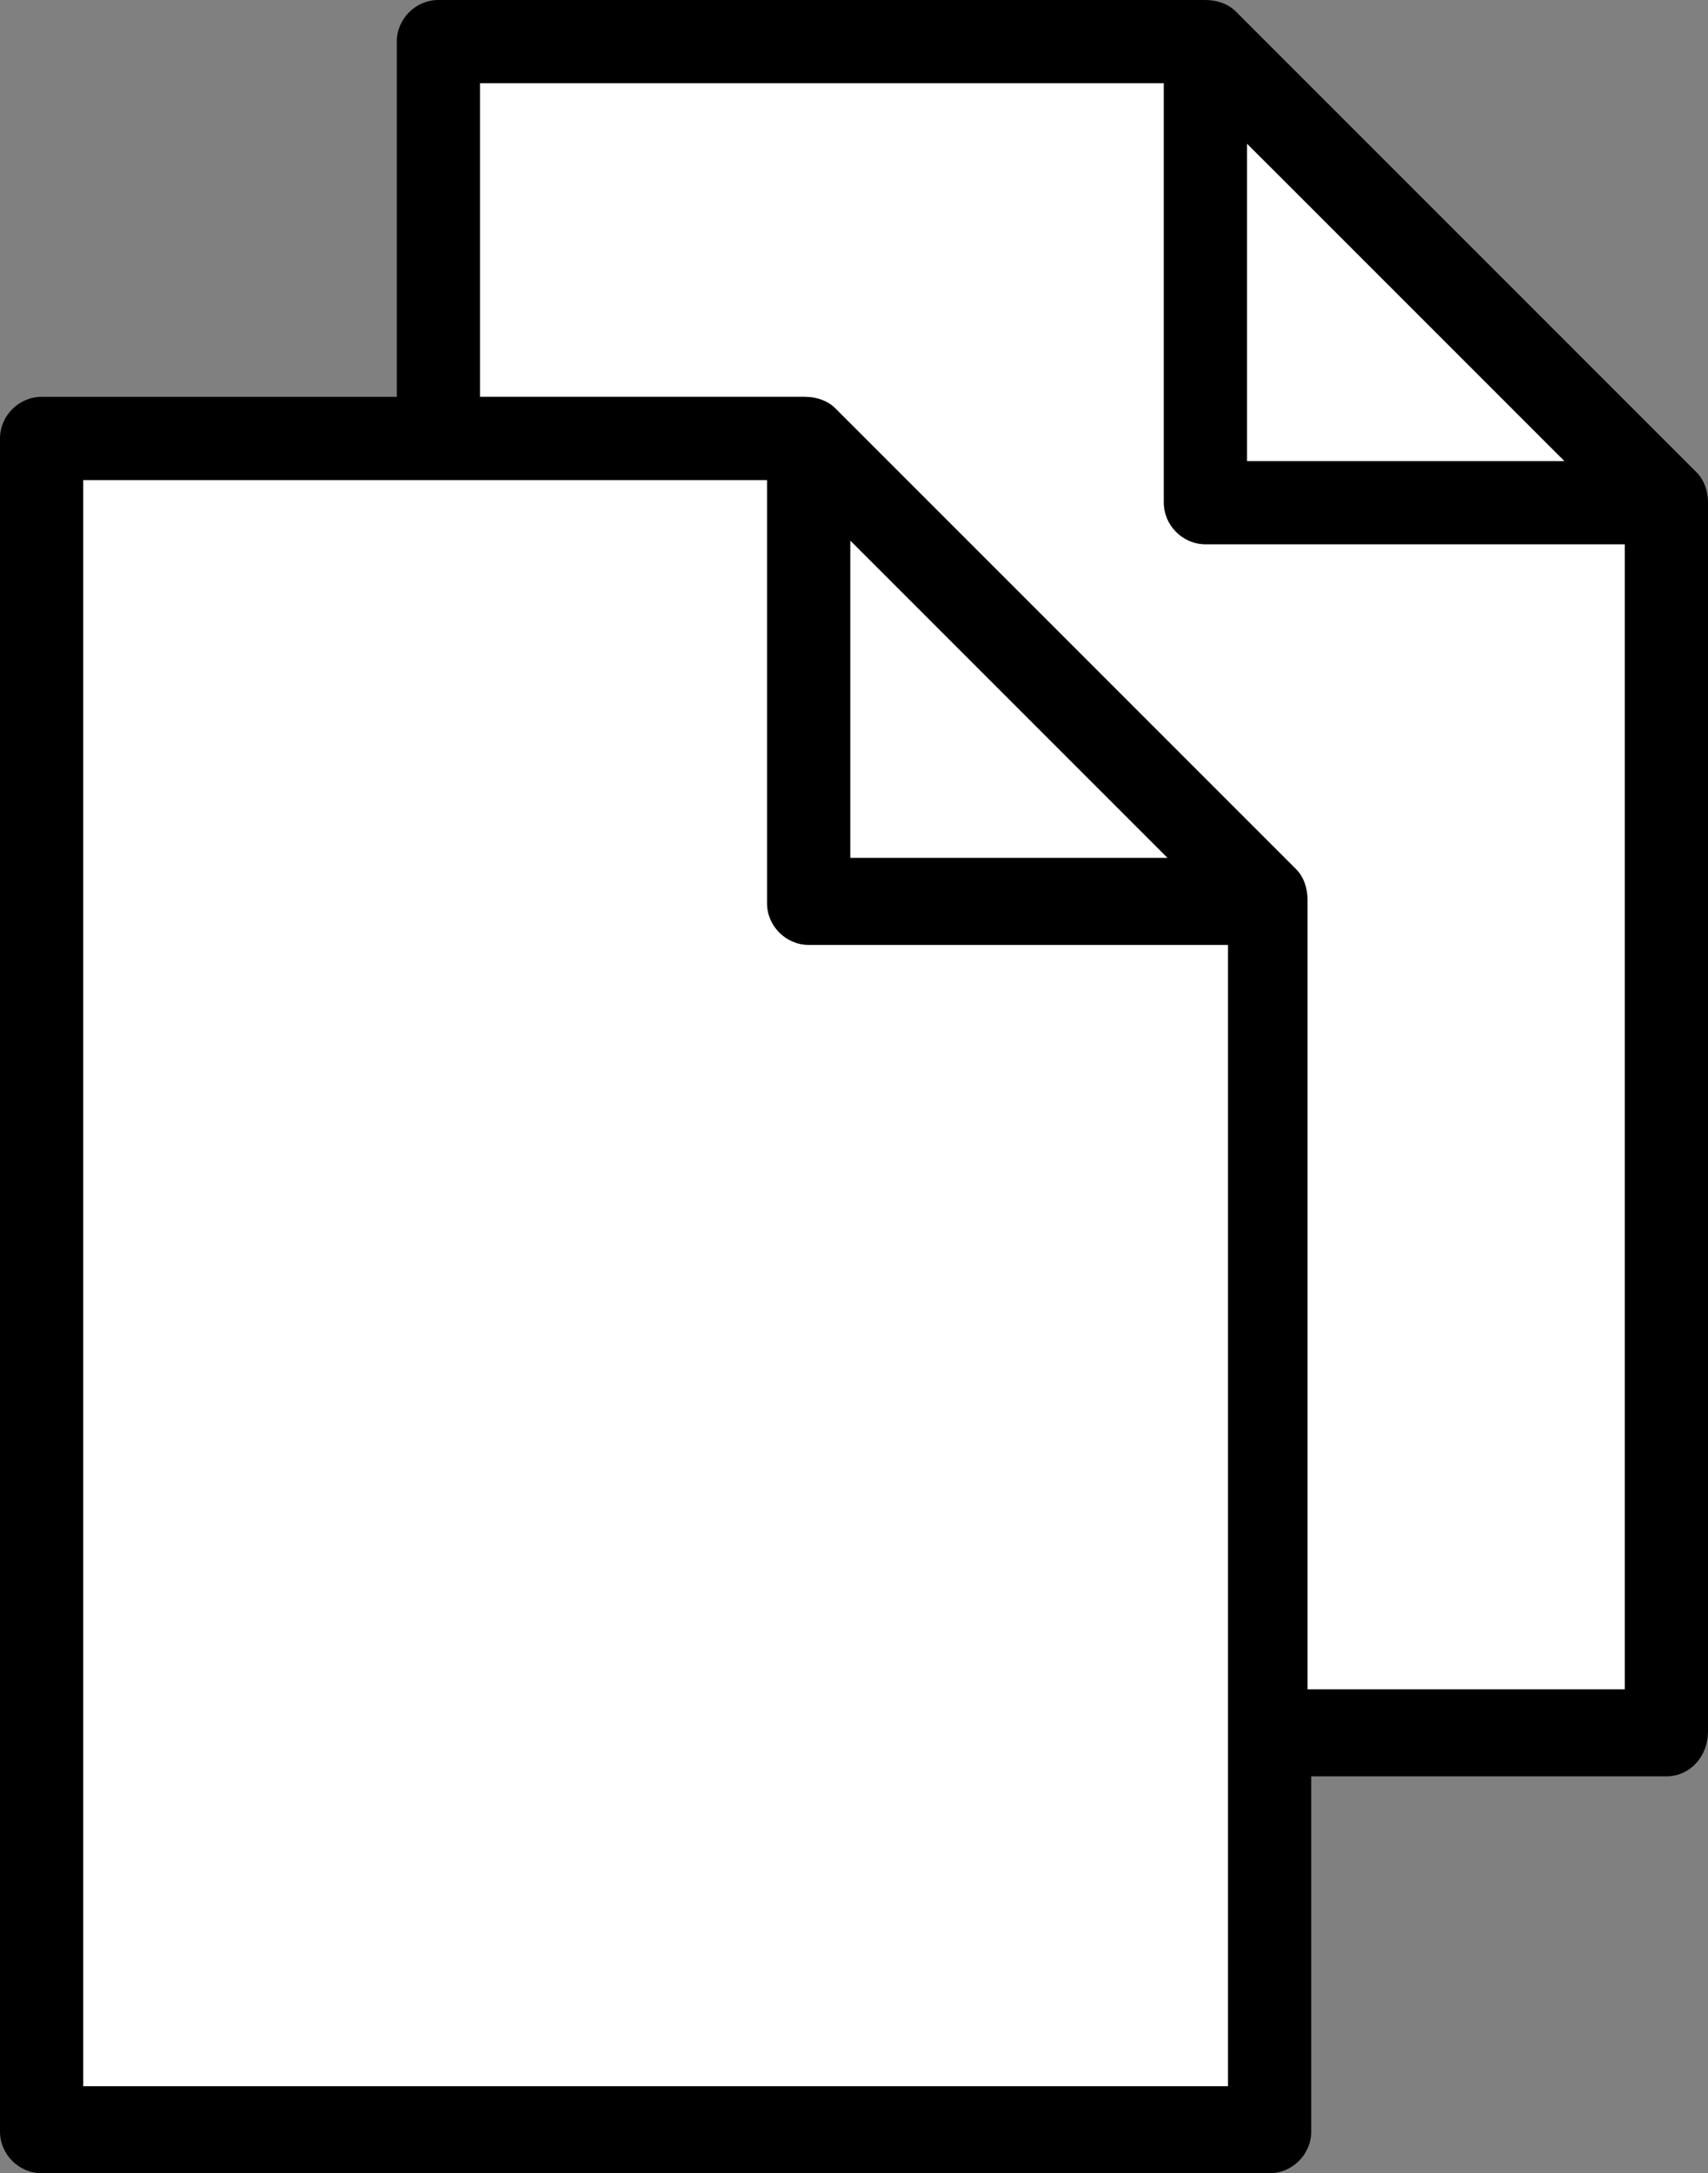
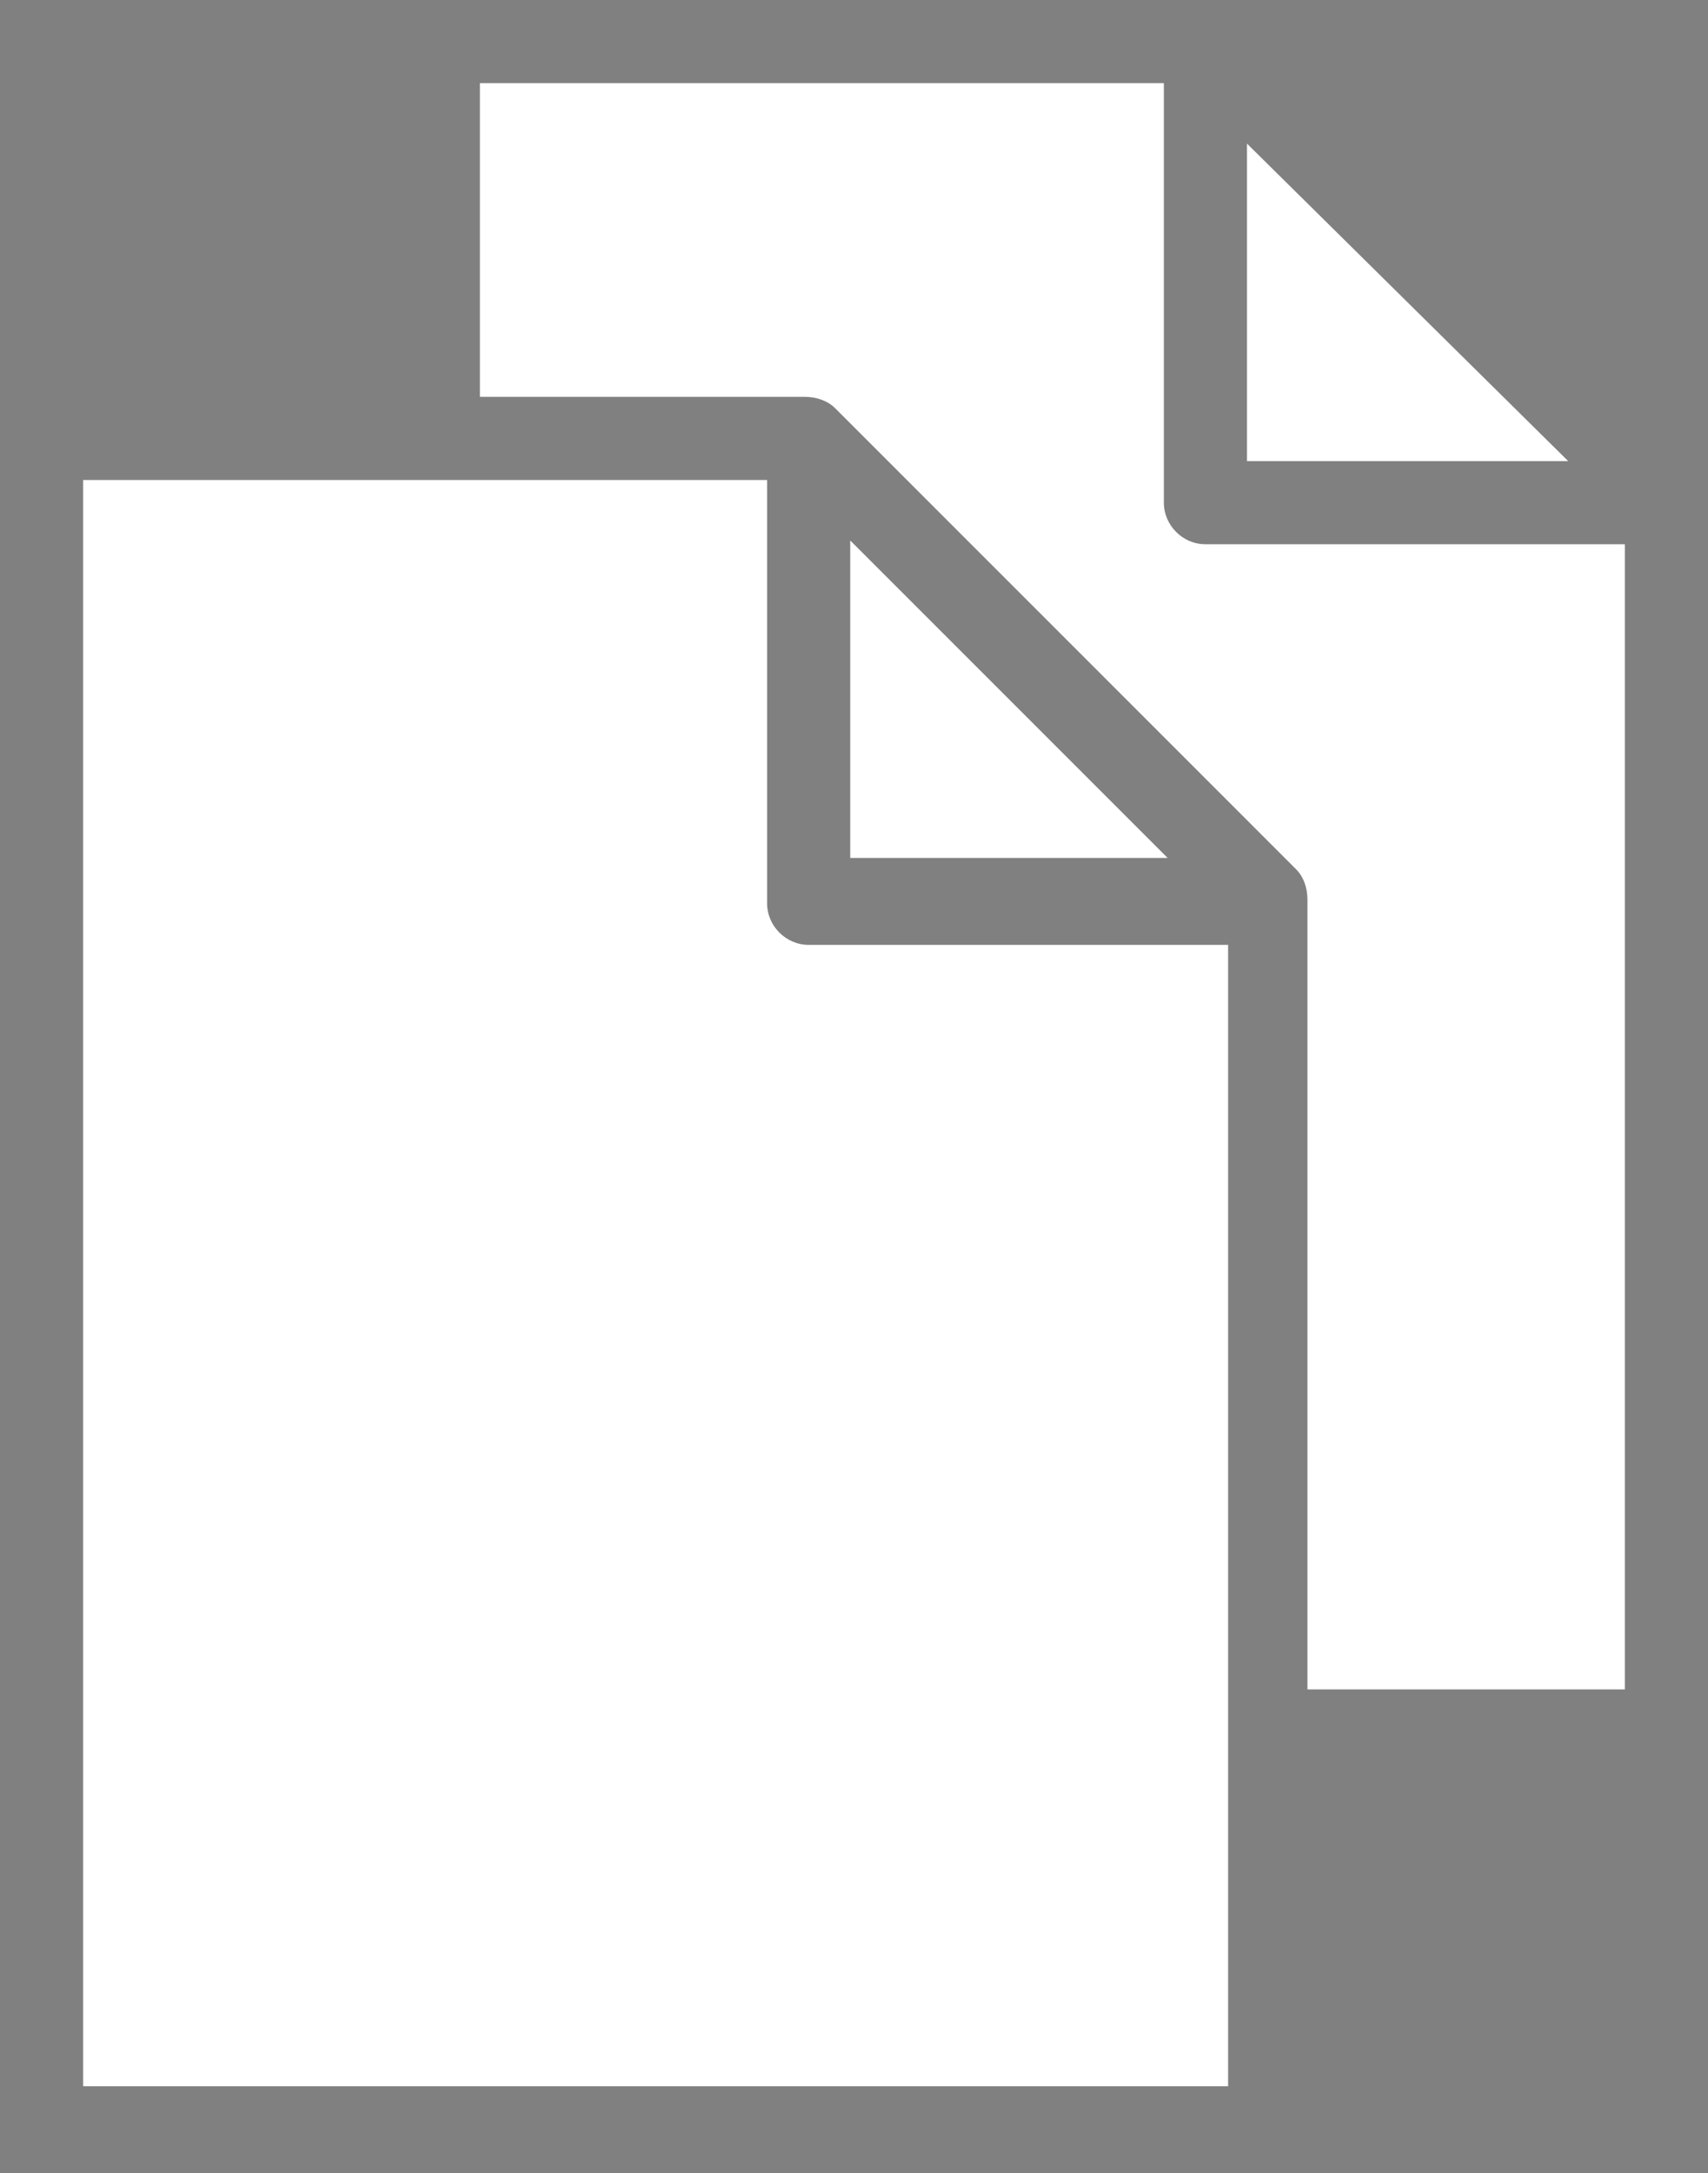
<svg xmlns="http://www.w3.org/2000/svg" width="45.2" height="57.5" viewBox="0 0 45.2 57.5">
  <rect x="0" y="0" width="45.2" height="57.5" fill="#808080" stroke="none" />
  <style type="text/css">.st0{fill:#FFFFFF;}</style>
  <path class="st0" d="M22.5 14.3v8.4h8.4l-8.4-8.4zM32.5 25H21.4c-.6 0-1.1-.5-1.1-1.1V12.7H2.2v42.5h30.3V25zM33 3.8v8.4h8.5L33 3.8zM43 14.4H31.9c-.6 0-1.1-.5-1.1-1.1V2.2H12.7v8.3h8.6c.3 0 .6.1.8.3L34.3 23c.2.2.3.5.3.8v20.9H43V14.4z" />
-   <path d="M44.1 47h-9.4v9.4c0 .6-.5 1.1-1.1 1.1H1.1C.5 57.5 0 57 0 56.4V11.6c0-.6.5-1.1 1.1-1.1h9.4V1.1c0-.6.5-1.1 1.1-1.1h20.3c.3 0 .6.1.8.3l12.2 12.2c.2.2.3.5.3.8v32.5c0 .7-.5 1.2-1.1 1.2zM22.5 14.3v8.4h8.4l-8.4-8.4zm10 10.7H21.4c-.6 0-1.1-.5-1.1-1.1V12.7H2.2v42.5h30.3V25zM33 3.8v8.4h8.4L33 3.8zm10 10.6H31.9c-.6 0-1.1-.5-1.1-1.1V2.2H12.7v8.3h8.6c.3 0 .6.1.8.3L34.3 23c.2.2.3.5.3.8v20.9H43V14.4z" />
</svg>